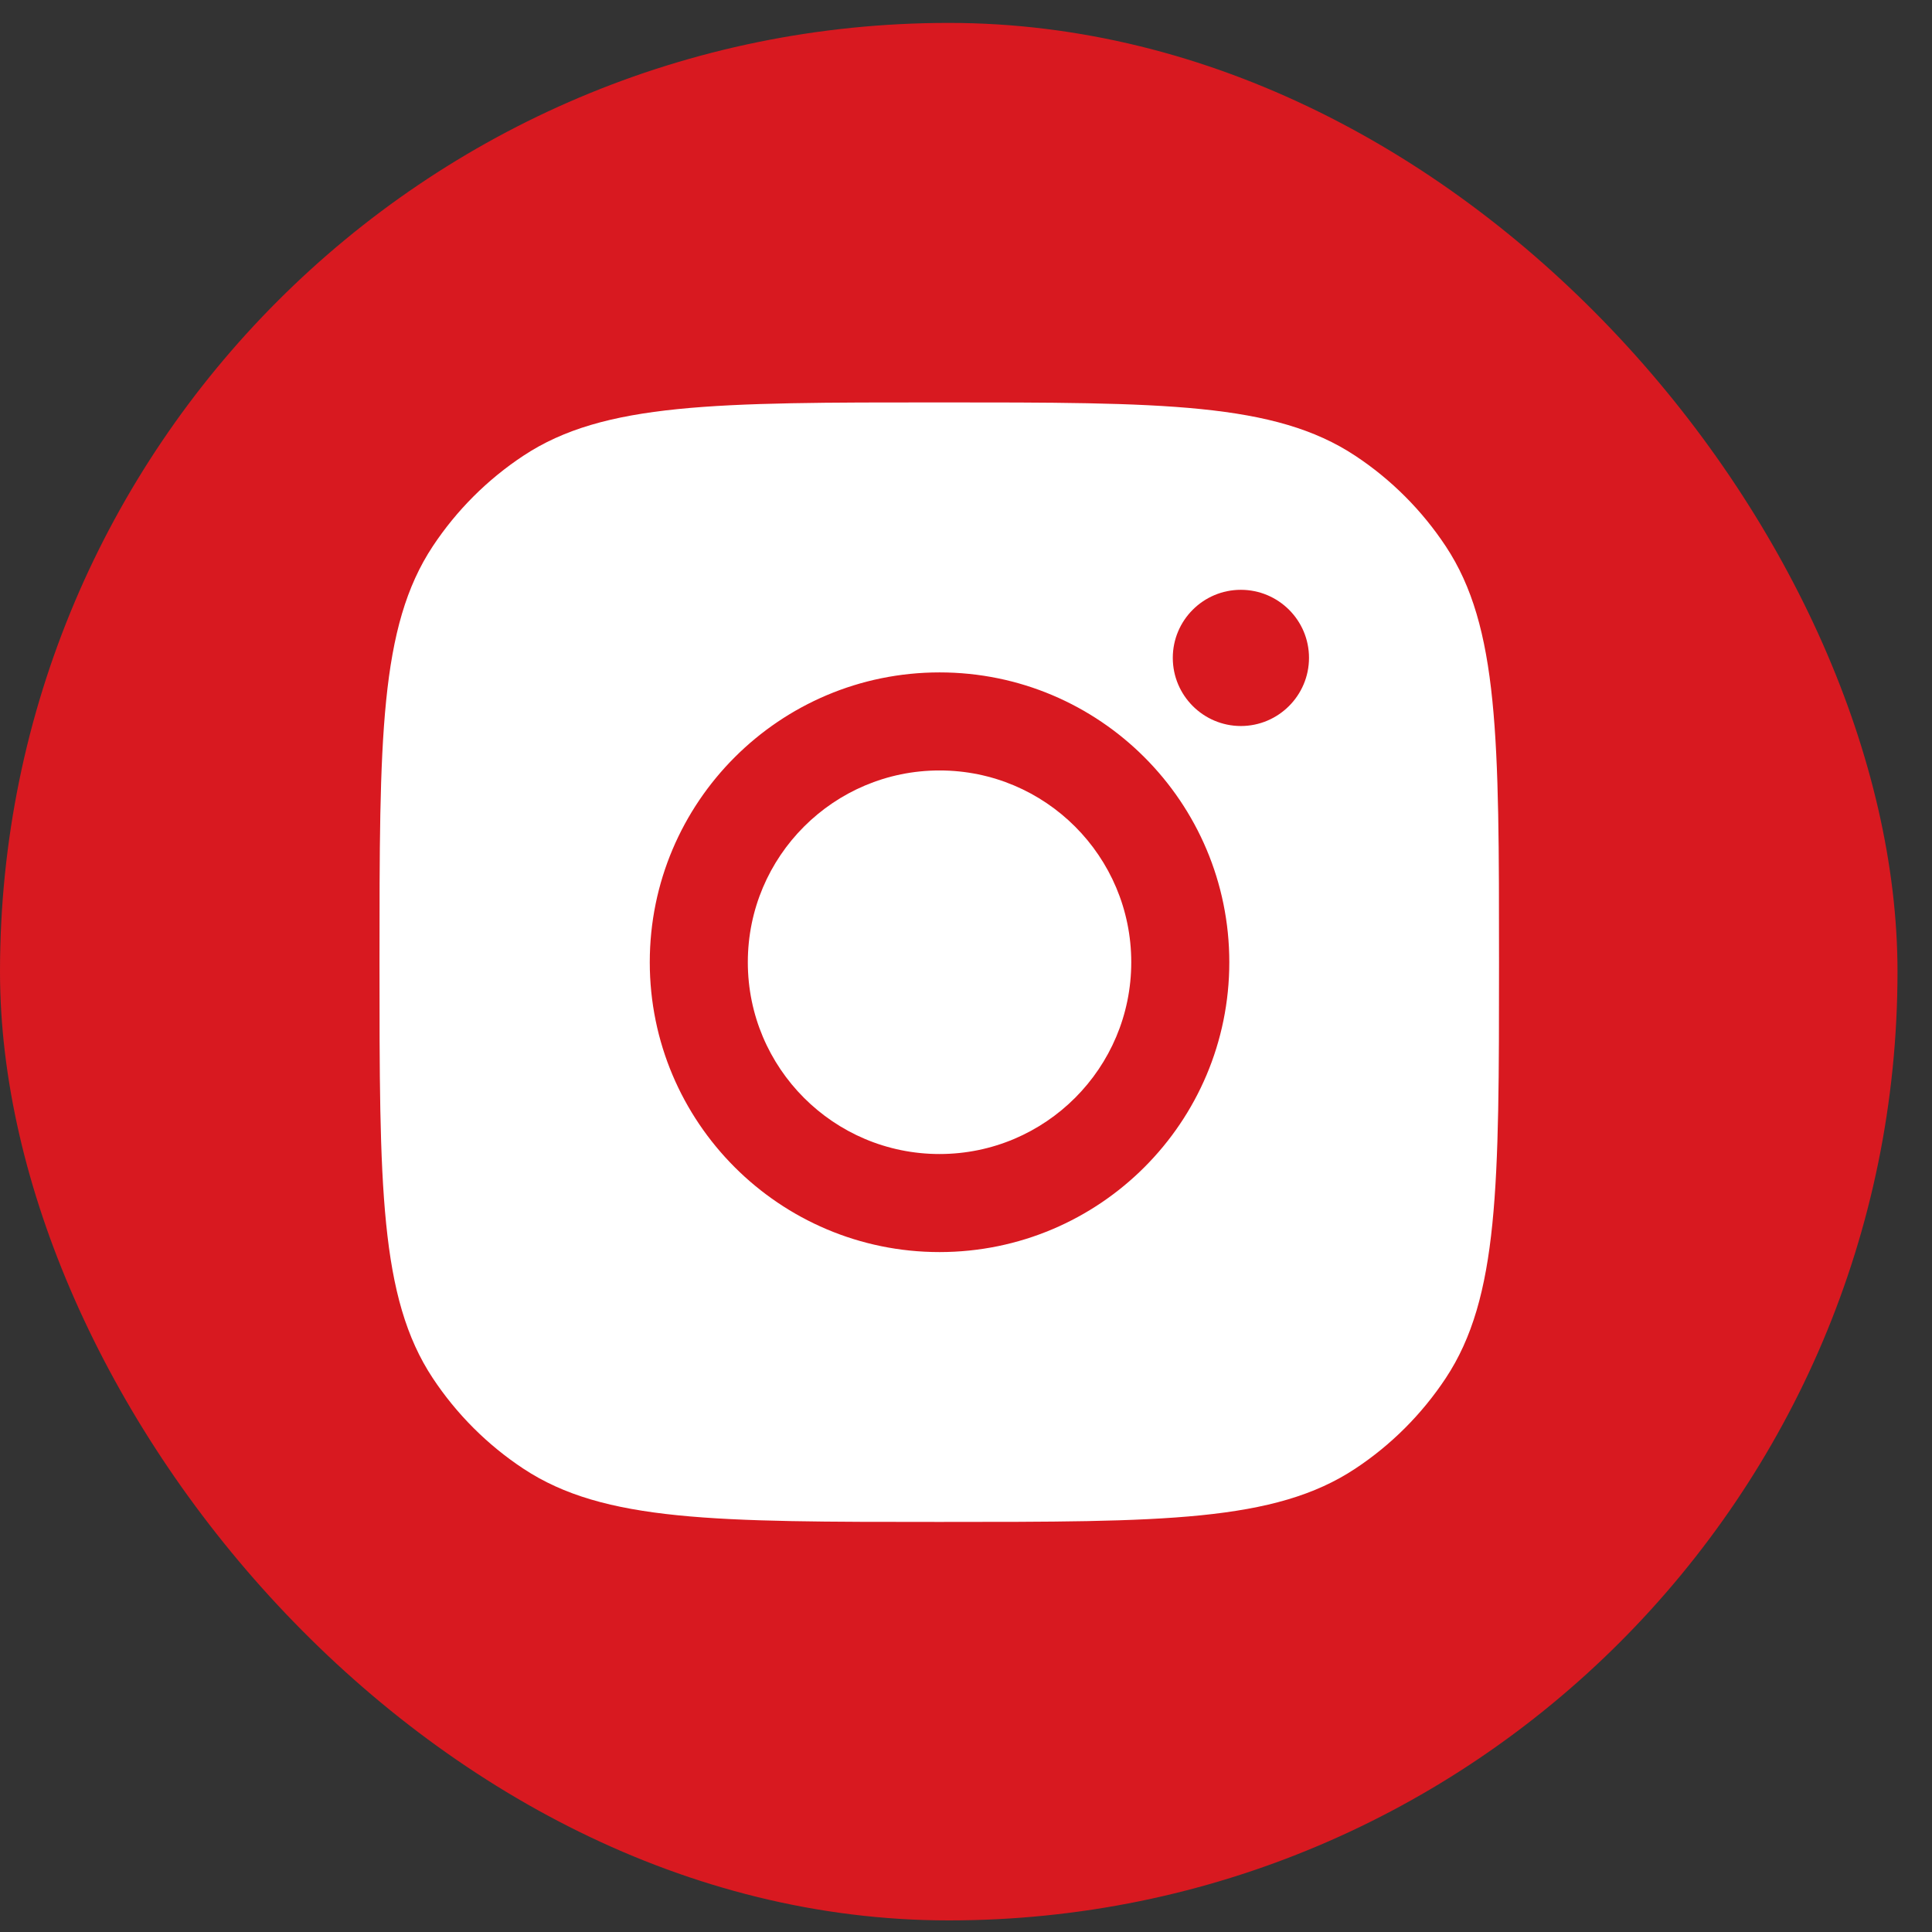
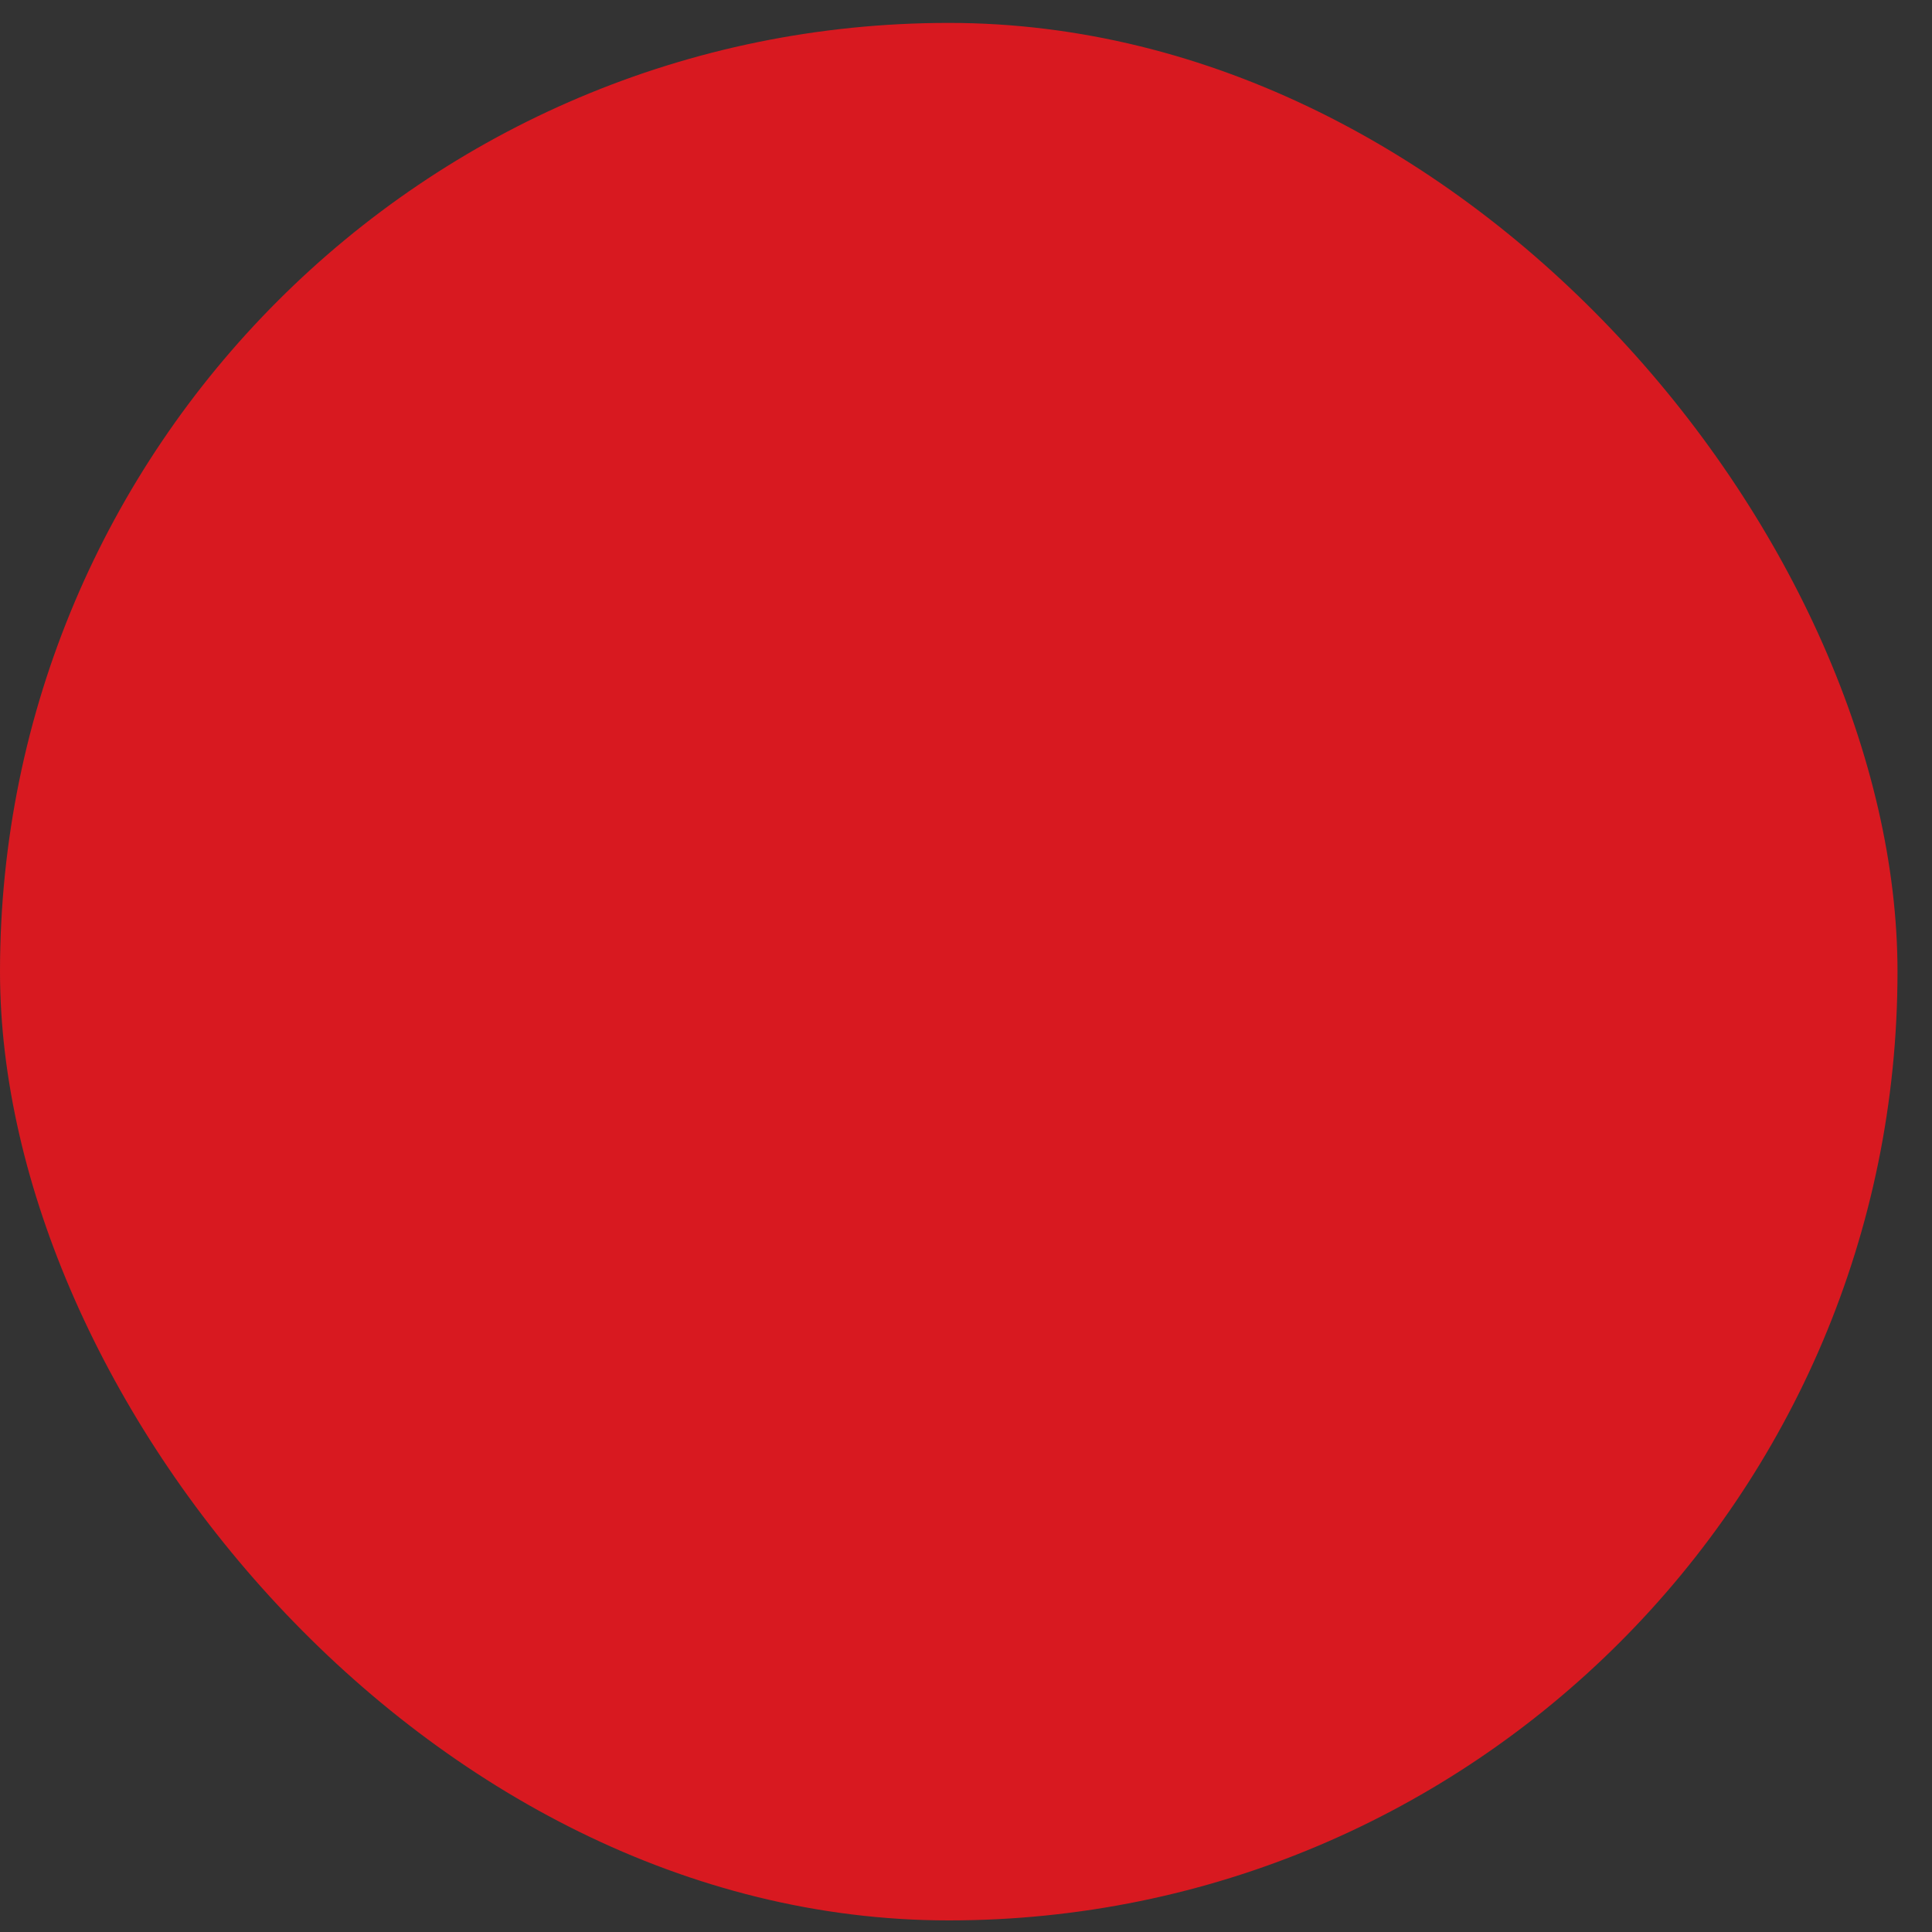
<svg xmlns="http://www.w3.org/2000/svg" width="28" height="28" viewBox="0 0 28 28" fill="none">
  <rect x="0" y="0" width="28" height="28" fill="#333333" stroke="none" />
  <rect y="0.332" width="27.5" height="27.5" rx="13.75" fill="#D81920" />
-   <path d="M13.612 5.832C16.853 5.832 18.474 5.832 19.641 6.605C20.162 6.949 20.608 7.396 20.953 7.917C21.725 9.084 21.725 10.704 21.725 13.944C21.725 17.185 21.725 18.806 20.953 19.973C20.608 20.494 20.162 20.941 19.641 21.285C18.474 22.058 16.853 22.057 13.612 22.057C10.372 22.057 8.752 22.057 7.585 21.285C7.064 20.941 6.617 20.494 6.272 19.973C5.5 18.806 5.5 17.185 5.5 13.944C5.5 10.704 5.5 9.084 6.272 7.917C6.617 7.396 7.064 6.949 7.585 6.605C8.752 5.833 10.372 5.832 13.612 5.832ZM13.617 9.745C11.298 9.745 9.417 11.626 9.417 13.945C9.417 16.265 11.298 18.146 13.617 18.146C15.937 18.145 17.816 16.265 17.816 13.945C17.816 11.626 15.937 9.745 13.617 9.745ZM13.617 11.166C15.152 11.166 16.395 12.411 16.395 13.945C16.395 15.48 15.152 16.724 13.617 16.725C12.082 16.725 10.838 15.48 10.838 13.945C10.838 12.411 12.082 11.166 13.617 11.166ZM17.983 8.548C17.439 8.548 16.997 8.99 16.997 9.534C16.997 10.079 17.439 10.521 17.983 10.522C18.528 10.522 18.971 10.079 18.971 9.534C18.971 8.989 18.528 8.548 17.983 8.548Z" fill="white" />
</svg>